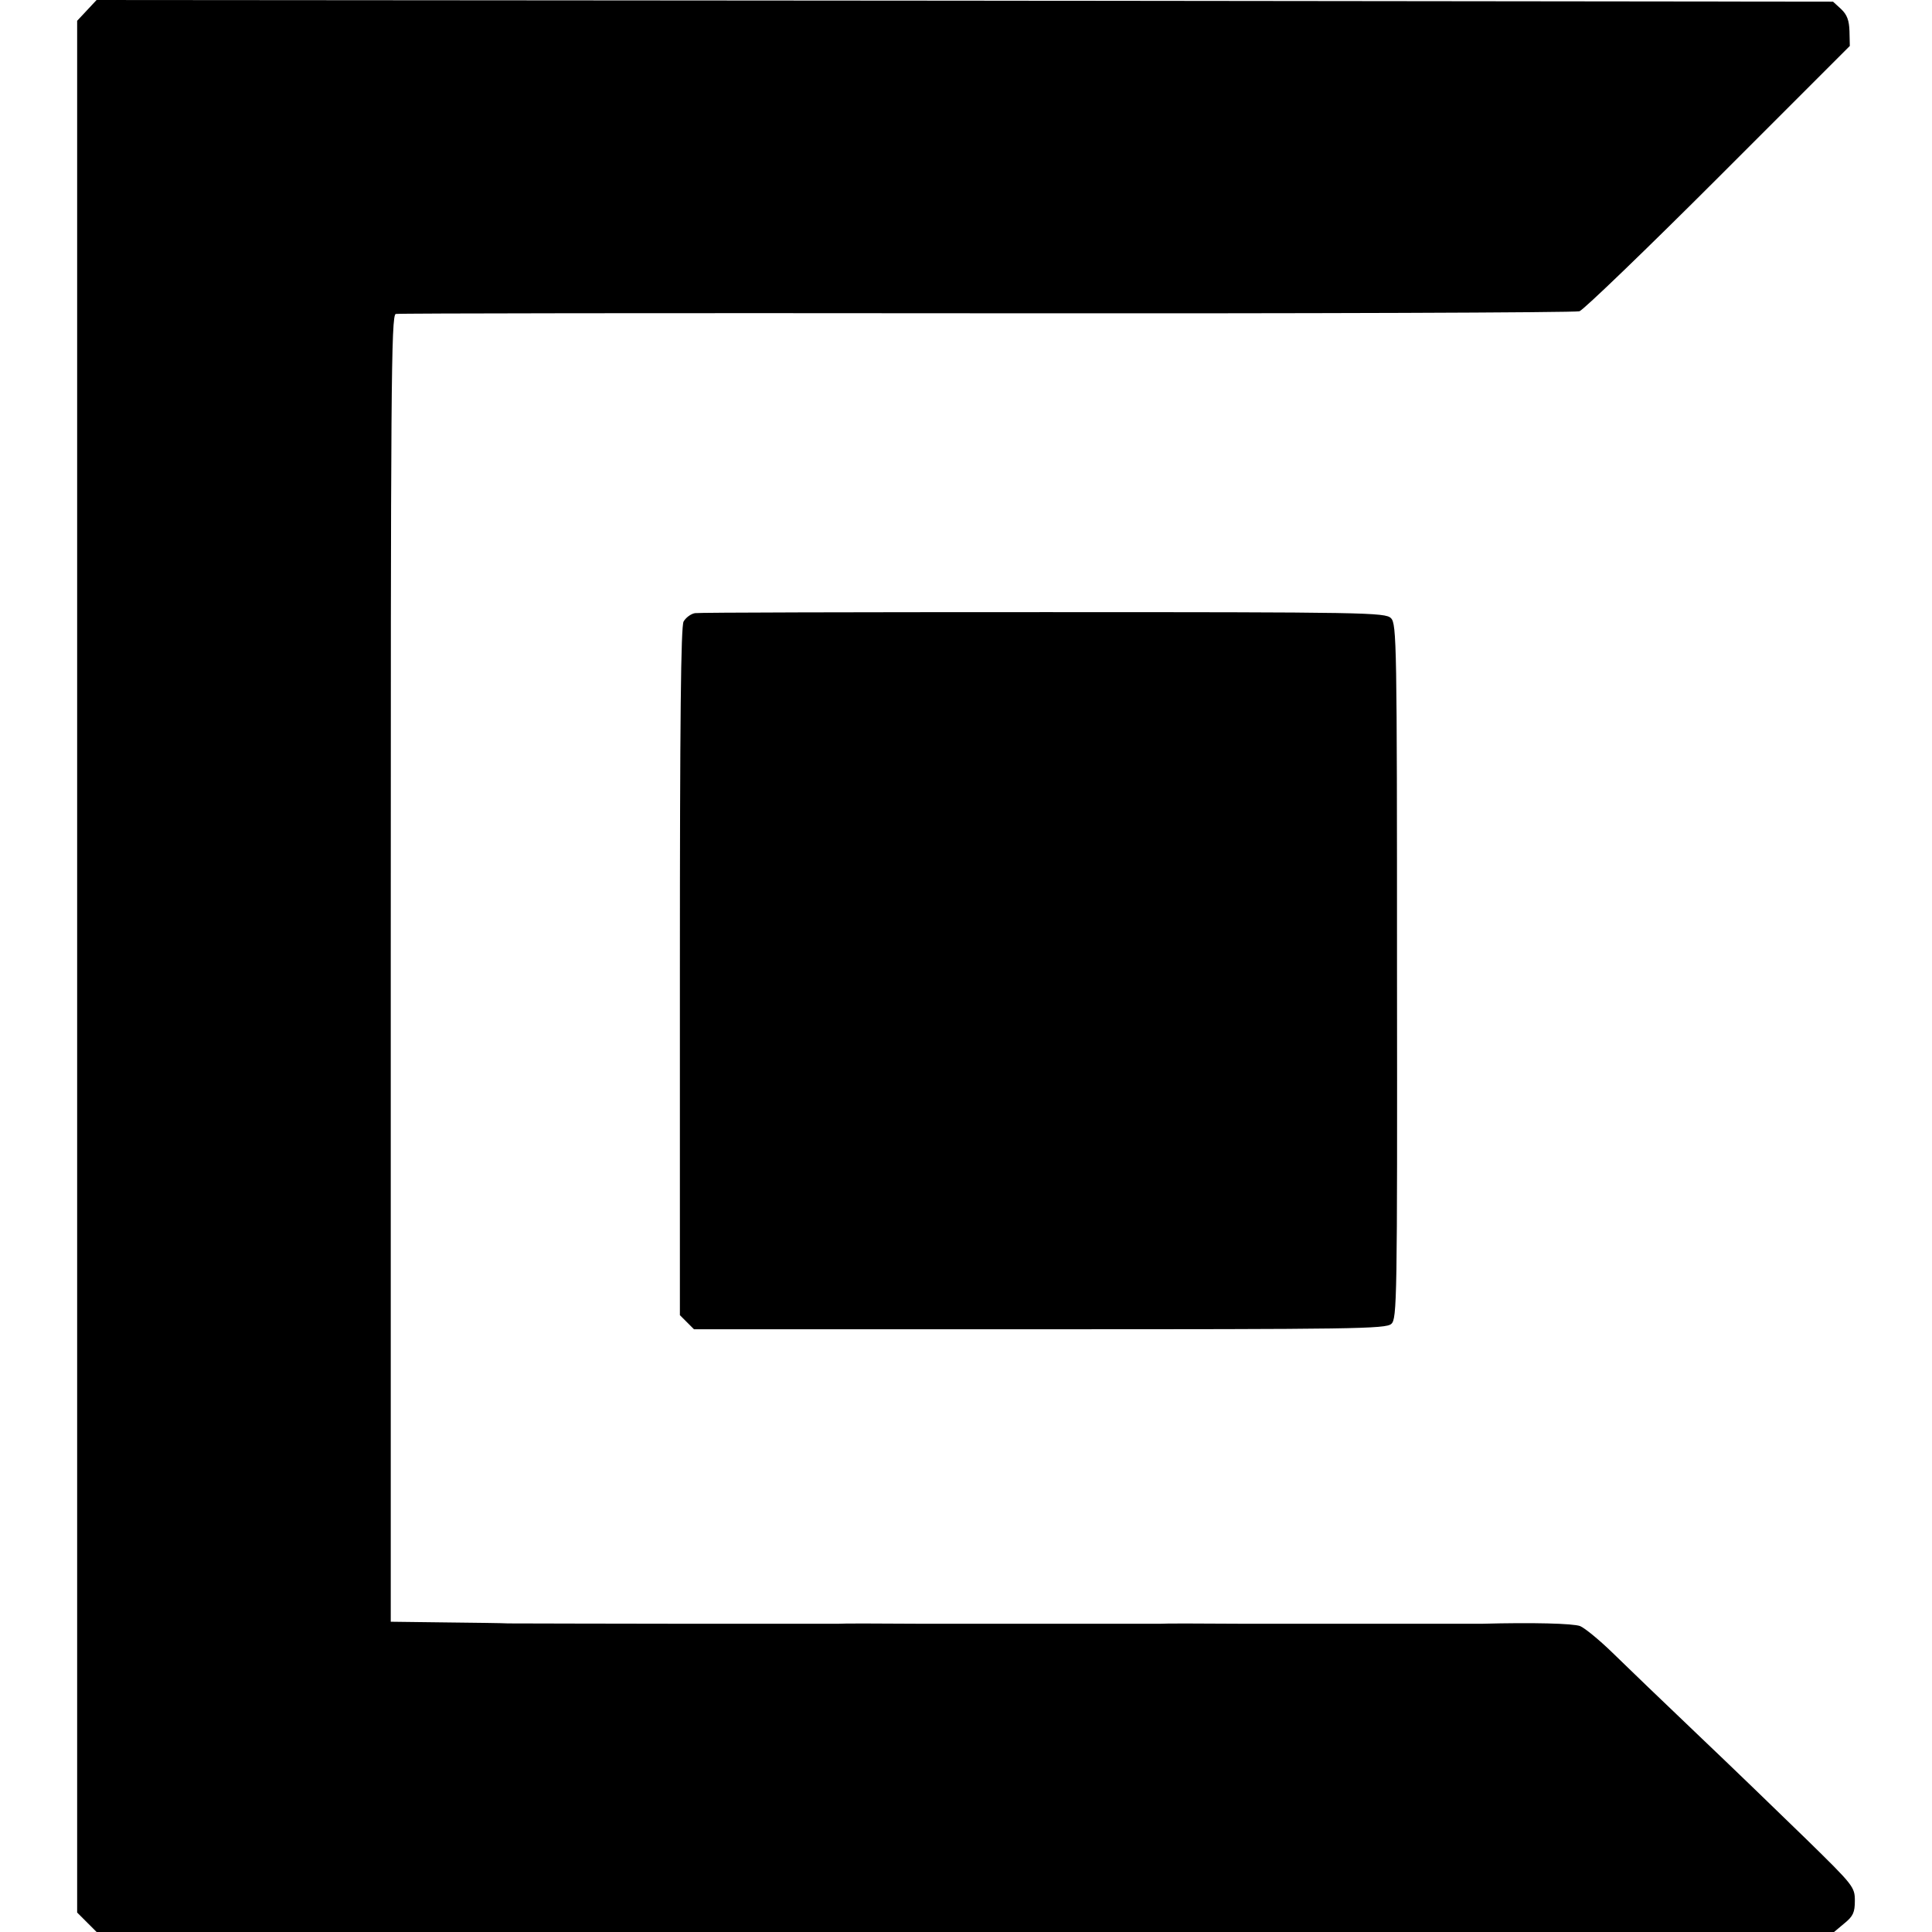
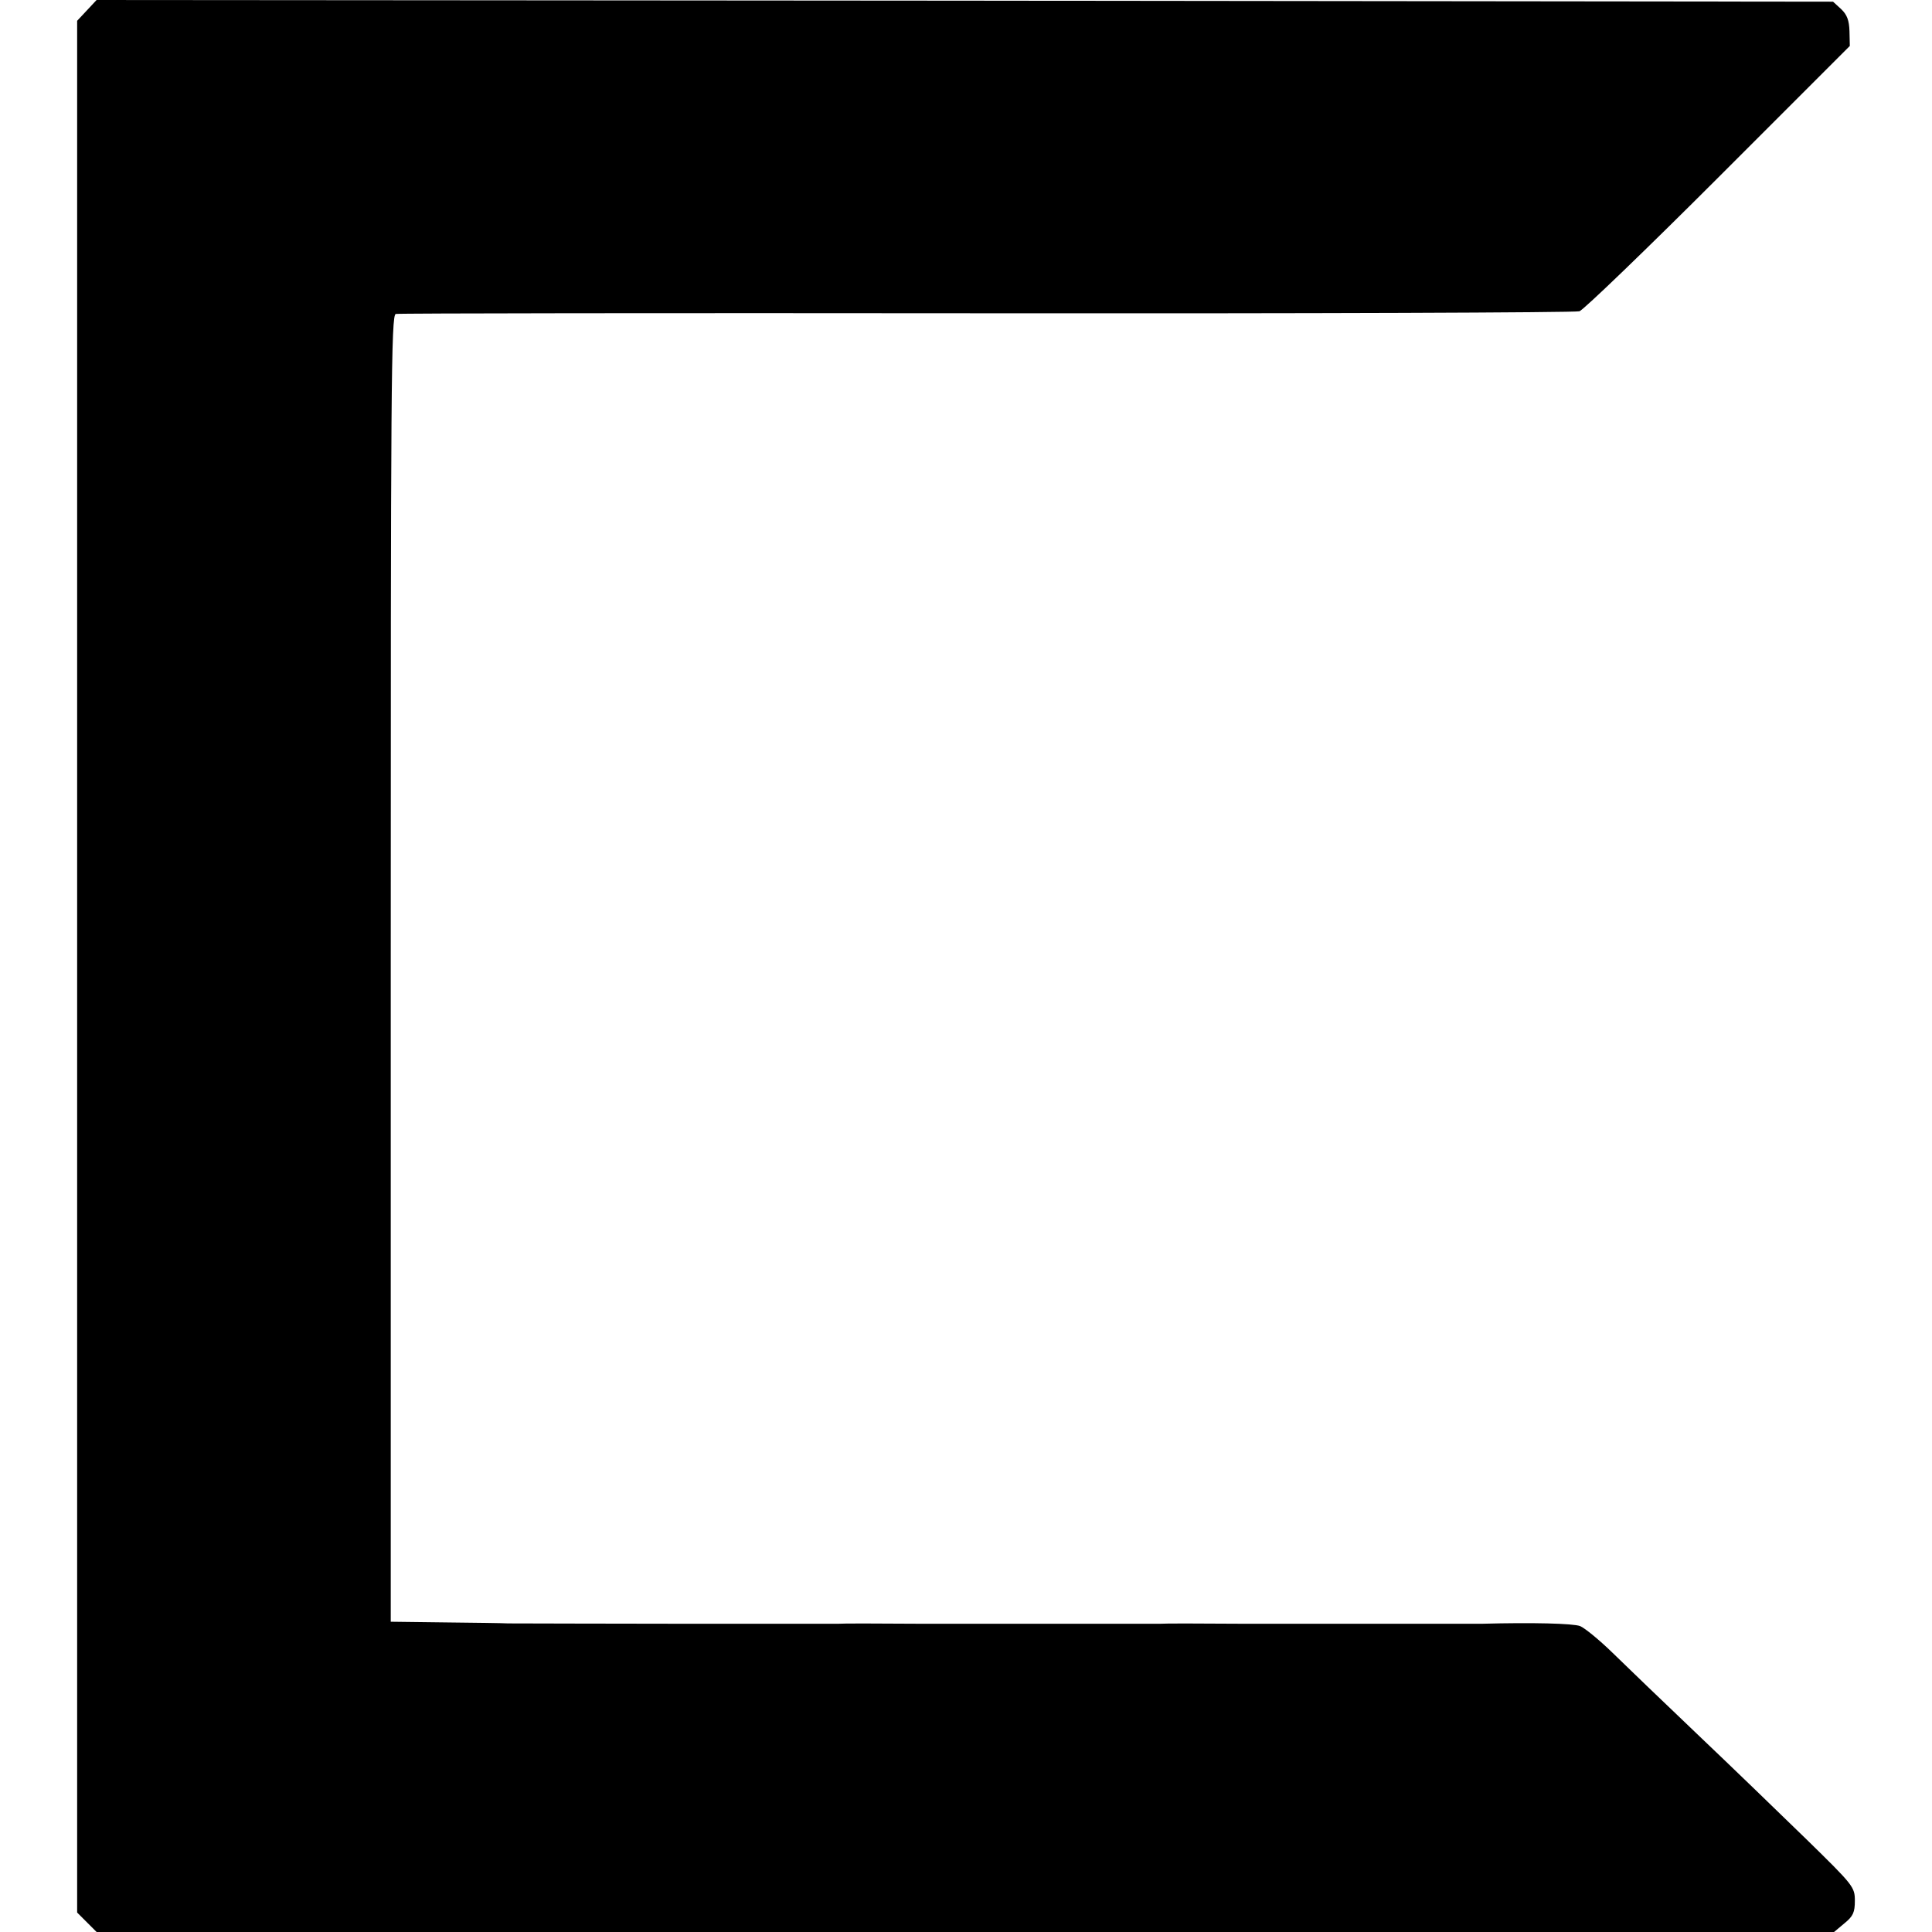
<svg xmlns="http://www.w3.org/2000/svg" version="1.0" width="576pt" height="576pt" viewBox="0 0 576 576" preserveAspectRatio="xMidYMid meet">
  <g transform="translate(0,576) scale(0.1,-0.1)" fill="#000000" stroke="none">
    <path d="M259 5729 l-29 -31 0 -2820 0 -2820 29 -29 29 -29 2590 0 2590 0 31 26 c26 21 31 33 31 67 0 41 -4 46 -143 182 -79 77 -226 219 -327 315 -101 96 -215 206 -253 243 -39 38 -82 73 -96 79 -21 8 -143 11 -291 7 -8 0 -116 0 -240 0 -124 0 -232 0 -240 0 -8 0 -116 0 -240 0 -124 1 -232 1 -240 0 -8 0 -116 0 -240 0 -124 0 -232 0 -240 0 -8 0 -116 0 -240 0 -124 1 -232 1 -240 0 -8 0 -116 0 -240 0 -124 0 -232 0 -240 0 -160 0 -482 1 -505 1 -16 1 -102 2 -190 3 l-160 2 0 1948 c0 1732 1 1948 15 1951 8 2 800 3 1760 2 960 -1 1756 2 1769 6 13 5 200 185 415 400 l391 391 -1 44 c-1 32 -7 49 -25 66 l-24 22 -2588 3 -2589 2 -29 -31z" />
-     <path d="M2072 3932 c-12 -2 -27 -13 -34 -25 -8 -16 -11 -286 -11 -1045 l0 -1023 21 -21 21 -21 1030 0 c936 0 1033 1 1049 16 17 15 18 69 17 1051 0 979 -1 1036 -18 1053 -17 17 -73 18 -1035 18 -559 0 -1027 -1 -1040 -3z" />
  </g>
</svg>